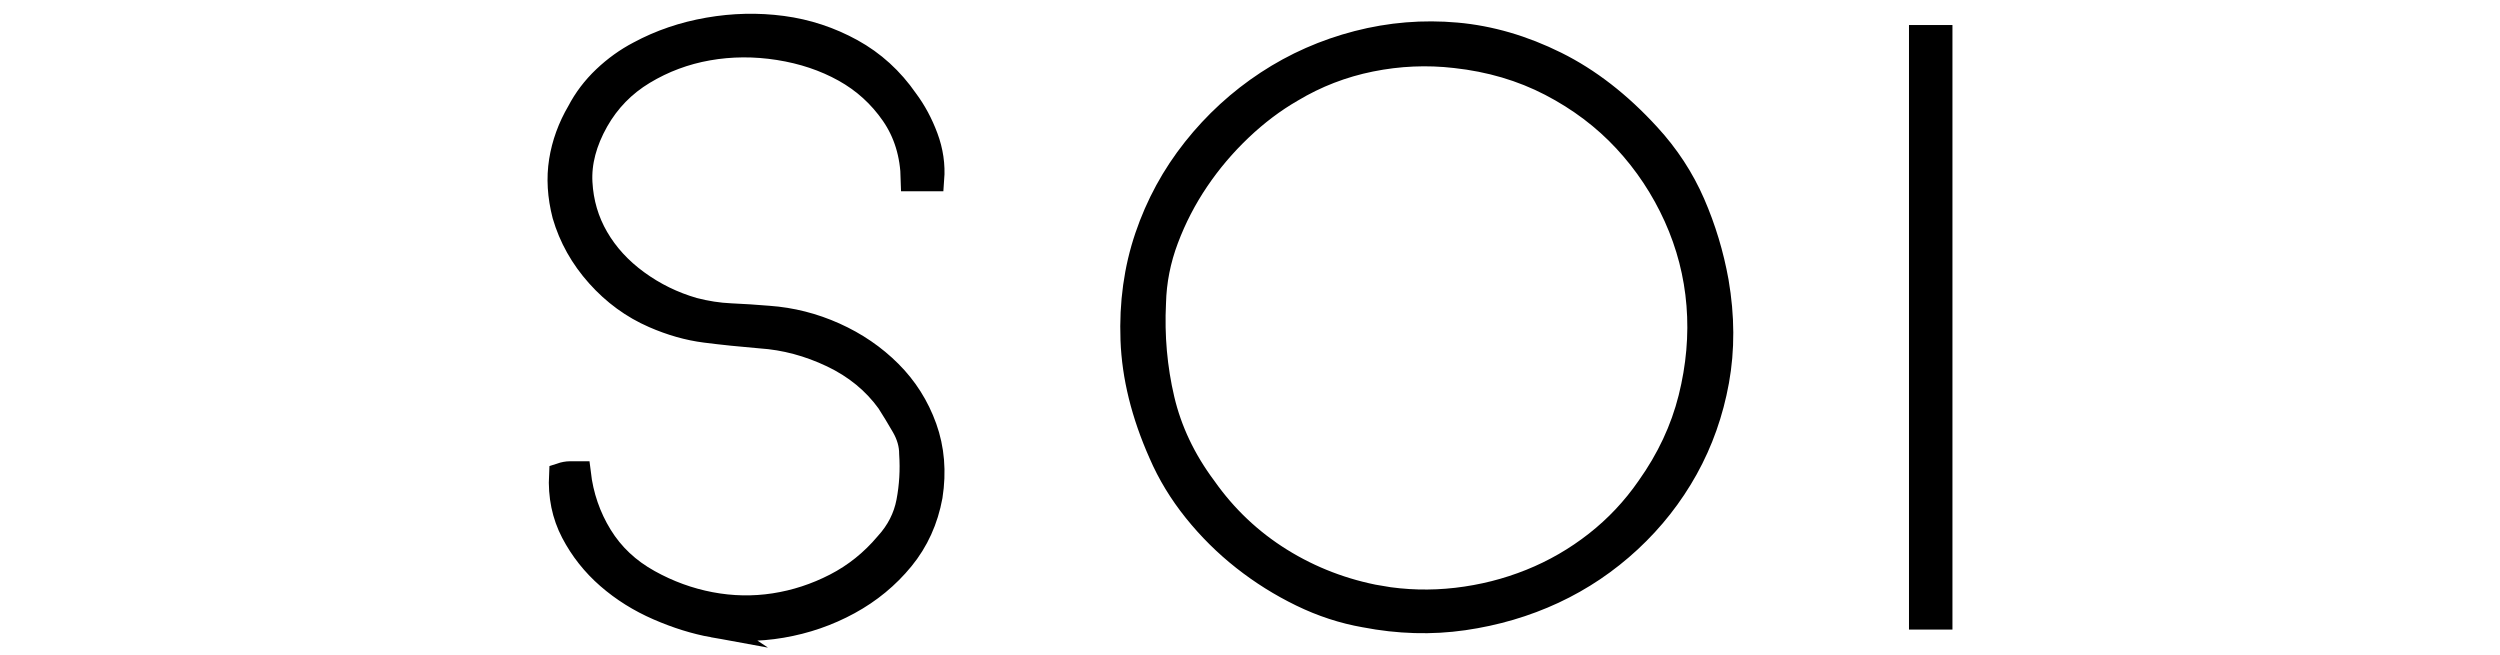
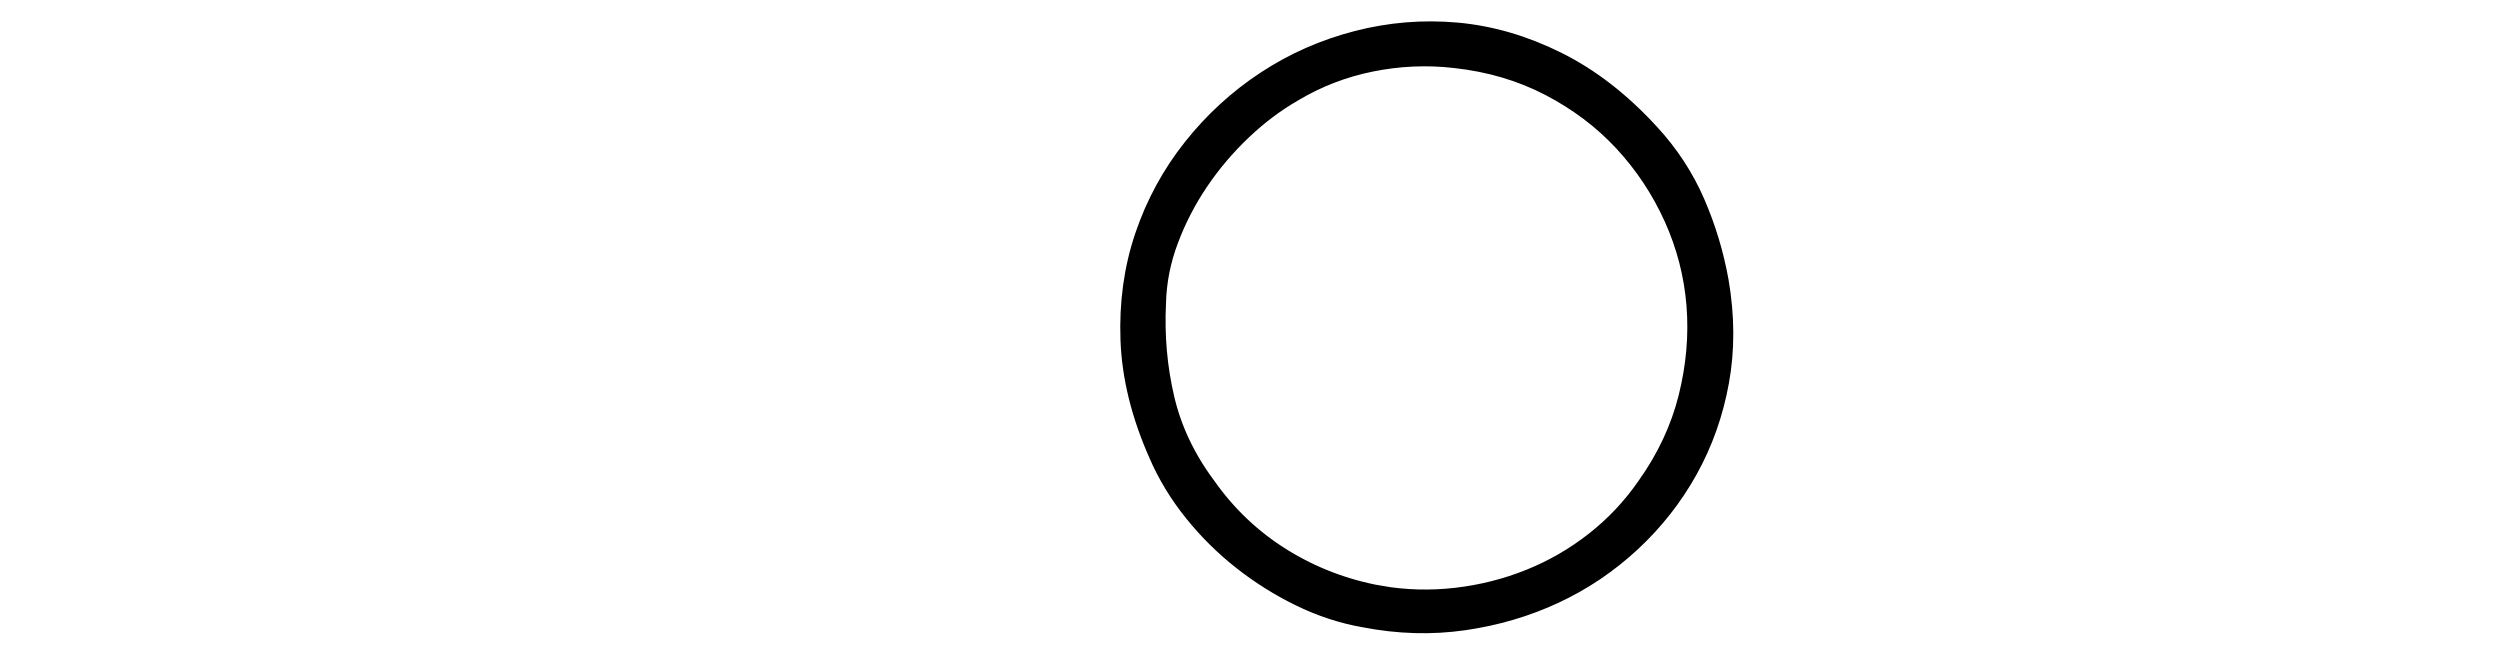
<svg xmlns="http://www.w3.org/2000/svg" id="_레이어_1" viewBox="0 0 1837 481">
  <defs>
    <style>.cls-1{fill:#000;stroke:#000;stroke-miterlimit:10;stroke-width:17.58px;}</style>
  </defs>
-   <path class="cls-1" d="M524.1,459.64c-13.16-2.39-26.63-6.58-40.39-12.57-13.76-5.98-26.03-13.66-36.8-23.04-10.77-9.37-19.45-20.34-26.03-32.91-6.58-12.57-9.48-26.63-8.68-42.19,2.39-.79,4.58-1.2,6.58-1.2h6.58c1.99,16.75,7.27,32.12,15.86,46.08,8.57,13.97,20.44,25.13,35.6,33.51,14.36,7.98,29.41,13.46,45.18,16.46,15.75,2.99,31.41,3.29,46.97.9,15.56-2.39,30.52-7.27,44.88-14.66,14.36-7.38,26.93-17.45,37.7-30.22,8.38-9.17,13.66-19.54,15.86-31.12,2.19-11.57,2.89-23.34,2.09-35.3,0-6.78-1.9-13.46-5.68-20.05-3.8-6.58-7.48-12.66-11.07-18.25-10.38-14.36-24.14-25.63-41.29-33.81-17.16-8.17-34.71-12.86-52.66-14.06-14.36-1.2-27.82-2.59-40.39-4.19-12.57-1.59-25.23-5.18-38-10.77-15.56-6.78-29.23-16.75-40.99-29.92-11.77-13.16-20.05-27.92-24.83-44.28-3.59-13.96-4.39-27.23-2.39-39.79,1.99-12.57,6.38-24.63,13.16-36.2,4.79-9.17,11.07-17.45,18.85-24.83,7.78-7.38,16.25-13.46,25.43-18.25,15.56-8.38,32.51-14.16,50.86-17.35,18.34-3.19,36.5-3.59,54.45-1.2,17.95,2.39,34.9,7.98,50.86,16.75,15.95,8.78,29.32,20.94,40.09,36.5,5.98,7.98,10.86,17.05,14.66,27.23,3.79,10.17,5.28,20.45,4.49,30.82h-14.36c-.4-18.34-5.29-34.3-14.66-47.87-9.38-13.56-21.24-24.33-35.6-32.31-14.36-7.98-30.42-13.36-48.17-16.16-17.76-2.79-35.11-2.69-52.06.3-16.96,2.99-32.71,8.88-47.27,17.65-14.57,8.78-26.03,20.55-34.41,35.3-8.78,15.56-12.77,30.72-11.97,45.48.79,14.76,4.79,28.33,11.97,40.69,7.18,12.37,17.05,23.14,29.62,32.31,12.57,9.18,26.42,15.96,41.59,20.34,9.17,2.39,18.25,3.8,27.23,4.19,8.98.4,18.25,1,27.82,1.8,16.75,1.2,32.91,5.29,48.47,12.27,15.56,6.98,29.11,16.26,40.69,27.82,11.57,11.57,20.14,25.13,25.73,40.69,5.58,15.56,6.97,32.31,4.19,50.26-3.2,17.56-10.17,32.91-20.94,46.08-10.77,13.16-23.84,23.94-39.19,32.31-15.36,8.38-31.82,14.06-49.37,17.05-17.56,2.99-34.31,2.89-50.26-.3Z" />
  <path class="cls-1" d="M1002.96,452.3c-15.96-2.79-31.52-7.87-46.67-15.26-15.17-7.38-29.32-16.25-42.49-26.63-13.16-10.37-25.04-22.14-35.6-35.3-10.57-13.16-19.05-27.12-25.43-41.89-12.77-28.72-19.65-56.55-20.64-83.47-1-26.93,2.49-52.15,10.47-75.7,7.98-23.53,19.64-44.97,35.01-64.33,15.35-19.34,33.21-35.7,53.56-49.07,20.34-13.36,42.49-23.13,66.42-29.32,23.94-6.18,48.17-8.17,72.7-5.98,24.53,2.2,48.86,9.27,73,21.24,24.13,11.97,46.77,29.53,67.92,52.66,13.96,15.17,24.93,31.92,32.91,50.26,7.98,18.35,13.76,37.5,17.35,57.44,4.39,25.53,4.49,49.87.3,73-4.19,23.14-11.77,44.58-22.74,64.33-10.98,19.75-24.83,37.4-41.59,52.96-16.75,15.56-35.41,28.12-55.95,37.7-20.55,9.57-42.59,16.06-66.12,19.45-23.54,3.38-47.67,2.69-72.4-2.09ZM1013.73,439.14c18.75,3.2,37.6,3.69,56.55,1.5,18.94-2.19,37.1-6.78,54.45-13.76,17.35-6.97,33.41-16.25,48.17-27.82,14.75-11.57,27.53-25.13,38.3-40.69,14.75-20.74,25.03-42.68,30.82-65.82,5.78-23.13,7.78-45.97,5.98-68.51-1.8-22.53-7.39-44.18-16.75-64.92-9.38-20.74-21.75-39.39-37.1-55.95-15.36-16.55-33.61-30.31-54.75-41.29-21.15-10.97-44.49-17.85-70.01-20.64-20.75-2.39-41.49-1.5-62.23,2.69-20.75,4.19-40.09,11.67-58.04,22.44-13.16,7.58-25.73,17.05-37.7,28.42-11.97,11.37-22.54,23.84-31.71,37.4-9.18,13.57-16.66,28.03-22.44,43.38-5.79,15.36-8.88,31.02-9.27,46.97-1.2,24.34.9,47.97,6.28,70.91,5.39,22.94,15.65,44.58,30.82,64.92,15.16,21.54,33.81,39.19,55.95,52.96,22.14,13.76,46.37,23.04,72.7,27.82Z" />
-   <path class="cls-1" d="M1425.87,27.18v426.64h-14.36V27.18h14.36Z" />
</svg>